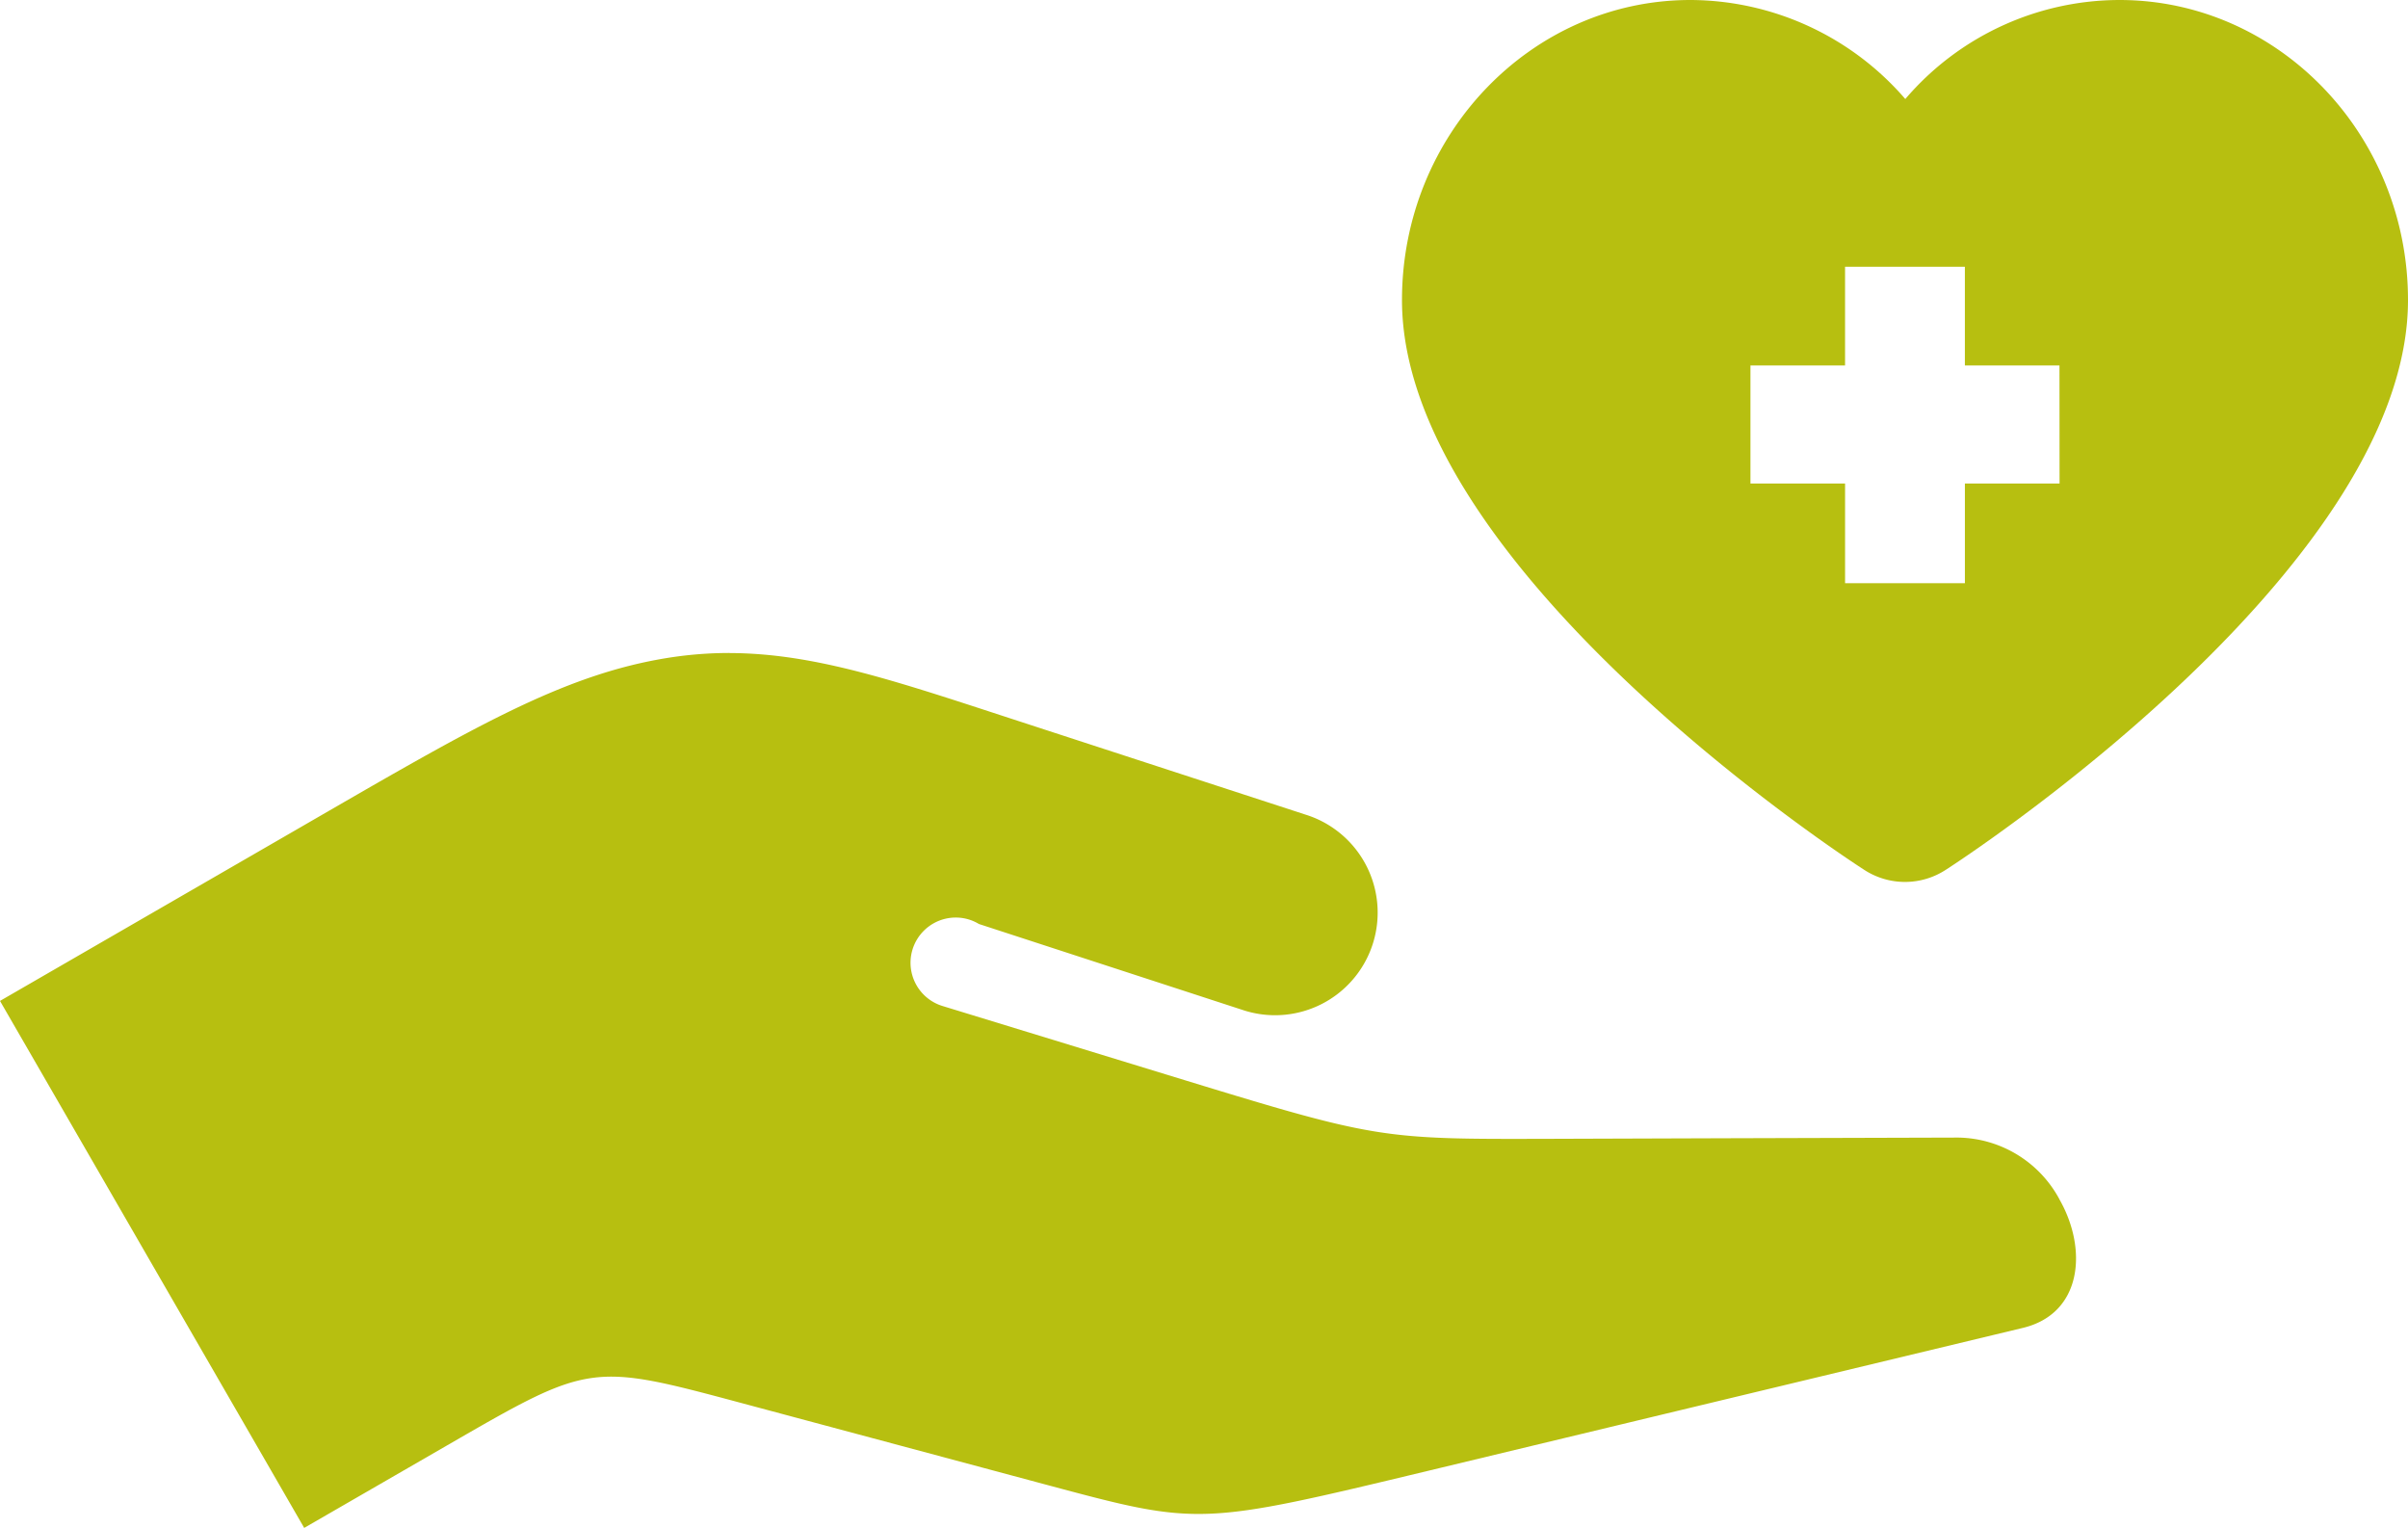
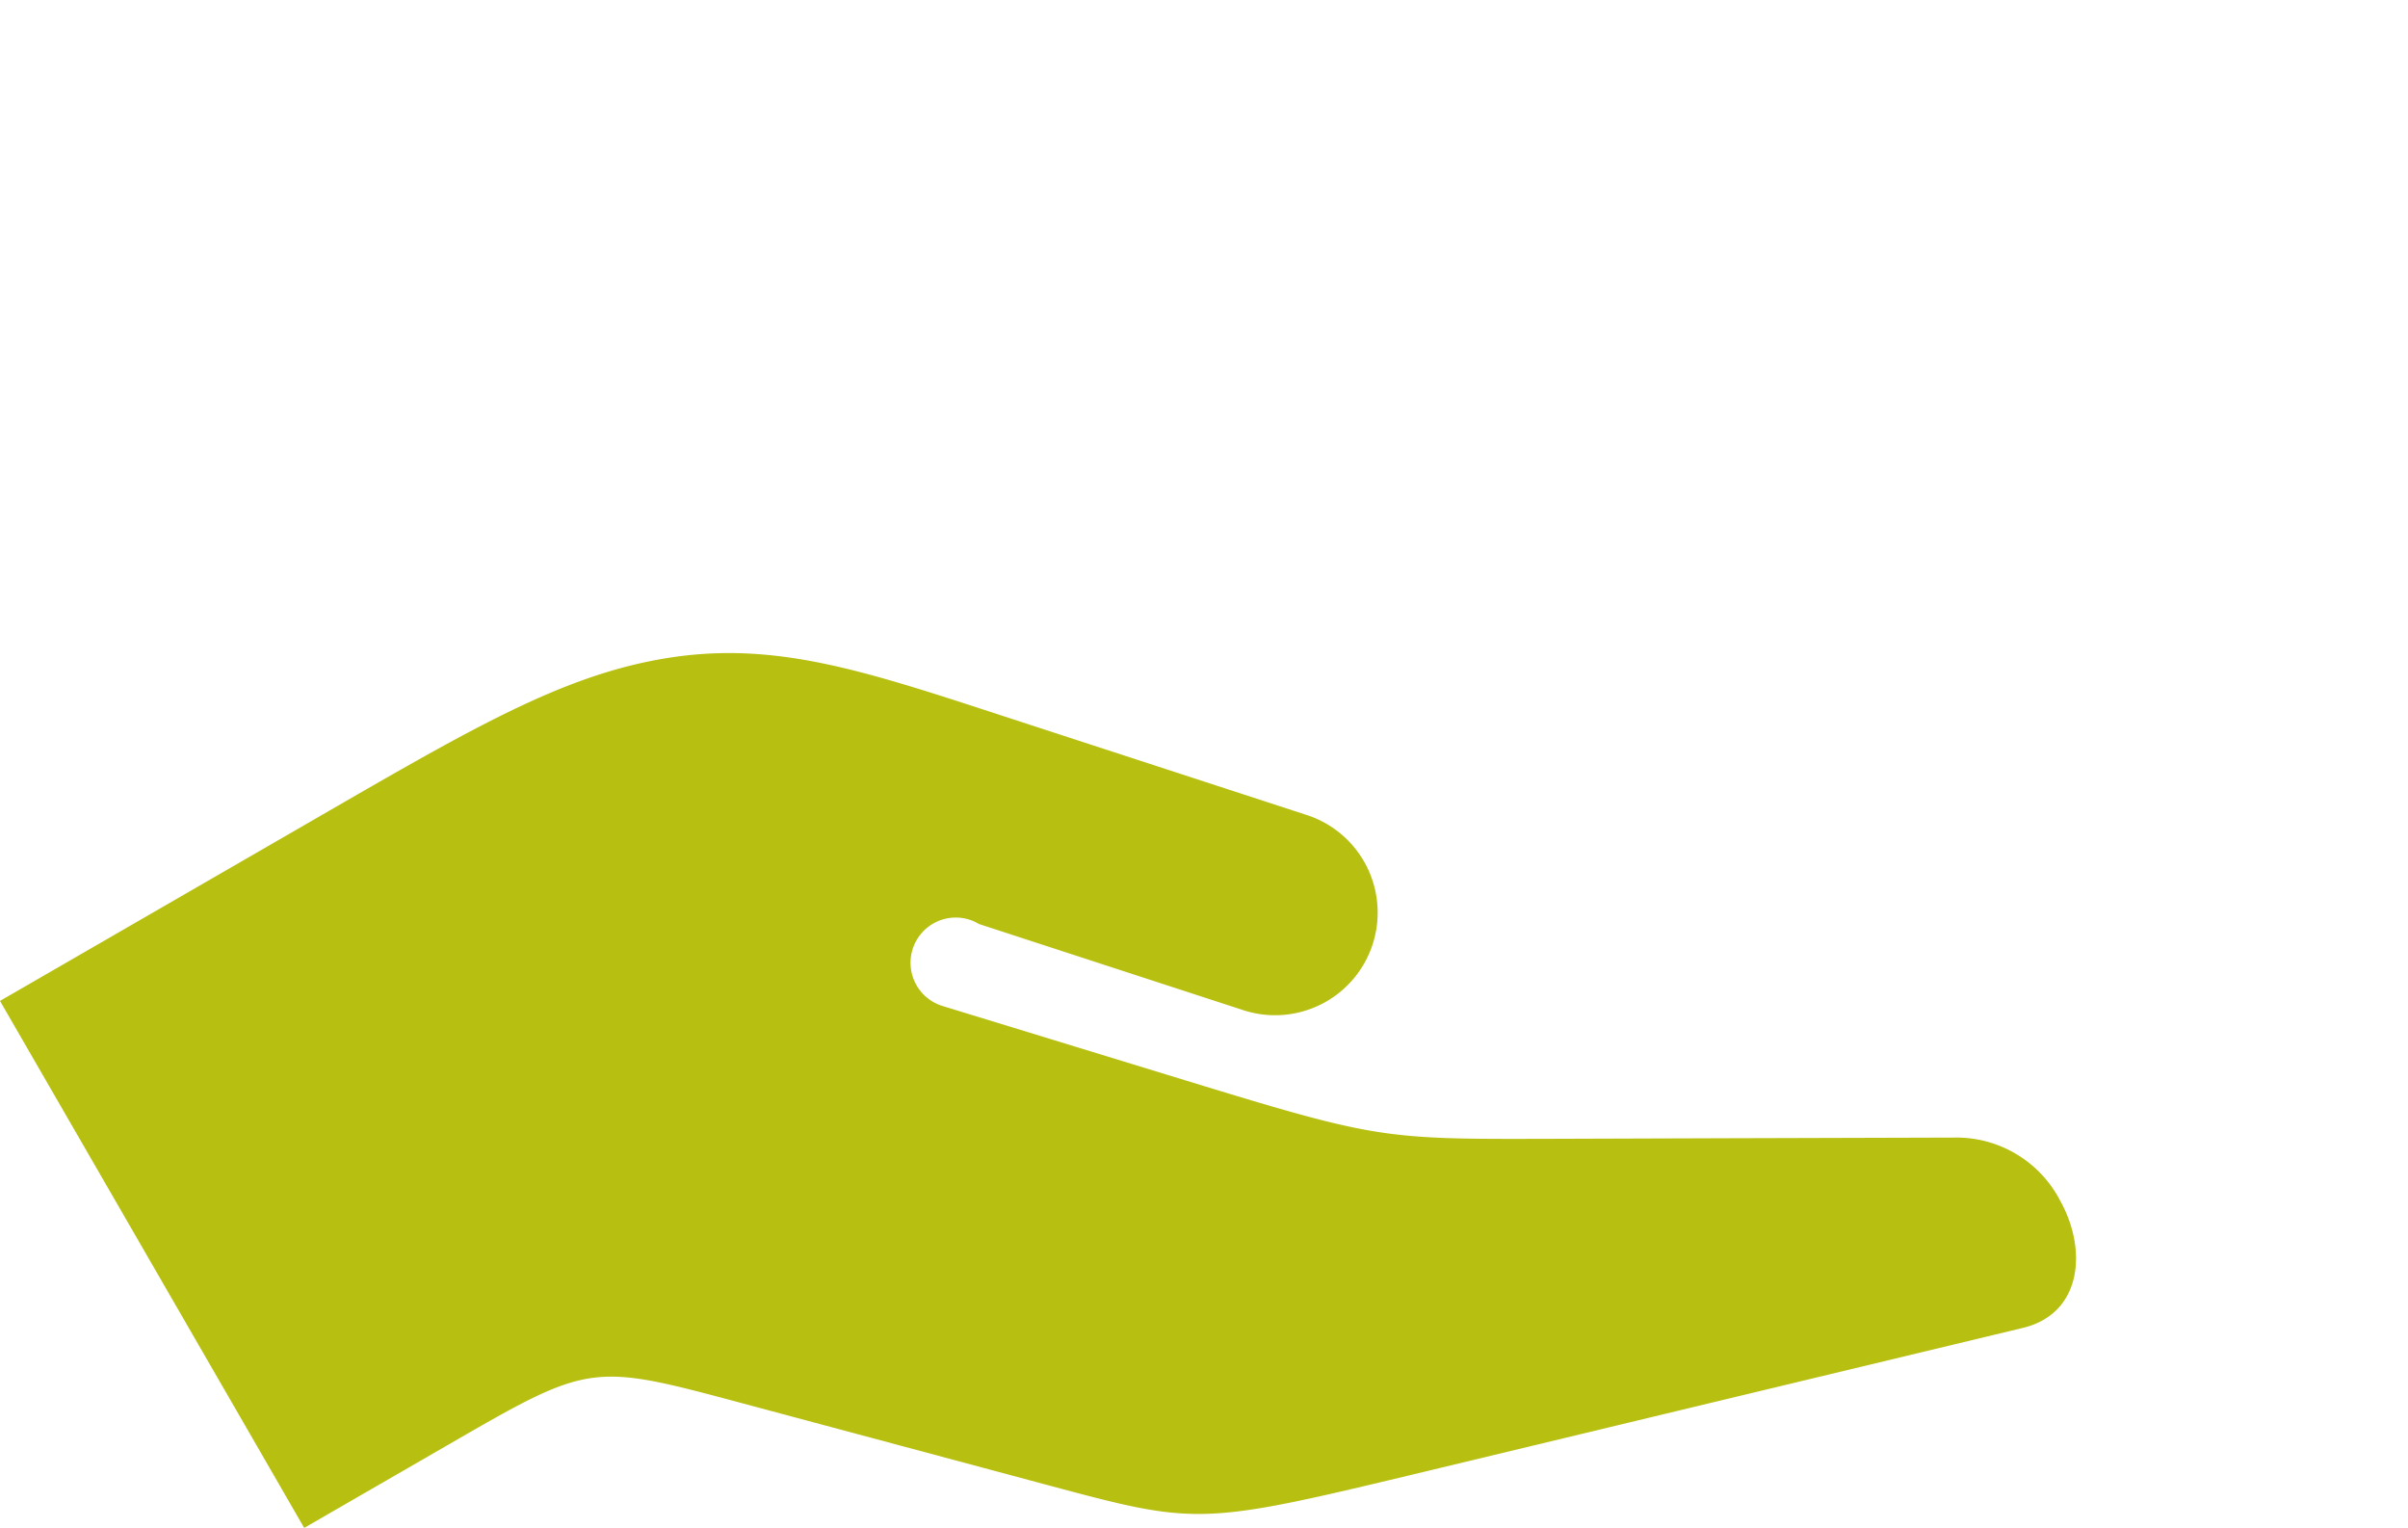
<svg xmlns="http://www.w3.org/2000/svg" width="160.781" height="101.993" viewBox="0 0 160.781 101.993">
  <defs>
    <style>.a{fill:#b7bf10;}</style>
  </defs>
  <g transform="translate(-5 -23.133)">
-     <path class="a" d="M142.5,80.627a7.808,7.808,0,0,0-6.76-4.105l-15.606.045-11.566.038C97,76.639,97,76.639,82.924,72.329L68.85,68.02l-.893-.273a3.018,3.018,0,1,1,1.715-5.788,2.927,2.927,0,0,1,.688.305l17.564,5.724a6.85,6.85,0,1,0,4.243-13.025L72.644,48.6c-7.716-2.515-13.2-4.4-18.885-4.421v-.005a26.236,26.236,0,0,0-4,.3c-7.274,1.118-13.5,4.873-24.88,11.442L5,67.4,11.849,79.26l6.038,10.458,5.1,8.832,2.324,4.028,9.559-5.518c9.558-5.518,9.558-5.518,19.722-2.794l10.167,2.723,10.165,2.724c10.165,2.723,10.165,2.723,25.579-.981l15.415-3.705,24.148-5.8c3.966-.952,4.348-5.259,2.43-8.6Z" transform="translate(0 22.548)" />
-     <path class="a" d="M105.306,23.133a18.841,18.841,0,0,0-14.3,6.61,19.033,19.033,0,0,0-14.347-6.61C66.057,23.133,57.4,32.1,57.4,43.166c0,17.268,27.667,35.97,30.843,38.019a4.992,4.992,0,0,0,5.483,0c3.176-2.049,30.845-20.752,30.845-38.019C124.571,32.1,115.912,23.133,105.306,23.133Zm-4,32.278H94.985v6.651h-8V55.411H80.667V47.529h6.317V40.94h8v6.588H101.3Z" transform="translate(41.21 0)" />
+     <path class="a" d="M142.5,80.627a7.808,7.808,0,0,0-6.76-4.105l-15.606.045-11.566.038C97,76.639,97,76.639,82.924,72.329L68.85,68.02l-.893-.273a3.018,3.018,0,1,1,1.715-5.788,2.927,2.927,0,0,1,.688.305l17.564,5.724a6.85,6.85,0,1,0,4.243-13.025L72.644,48.6c-7.716-2.515-13.2-4.4-18.885-4.421a26.236,26.236,0,0,0-4,.3c-7.274,1.118-13.5,4.873-24.88,11.442L5,67.4,11.849,79.26l6.038,10.458,5.1,8.832,2.324,4.028,9.559-5.518c9.558-5.518,9.558-5.518,19.722-2.794l10.167,2.723,10.165,2.724c10.165,2.723,10.165,2.723,25.579-.981l15.415-3.705,24.148-5.8c3.966-.952,4.348-5.259,2.43-8.6Z" transform="translate(0 22.548)" />
  </g>
</svg>